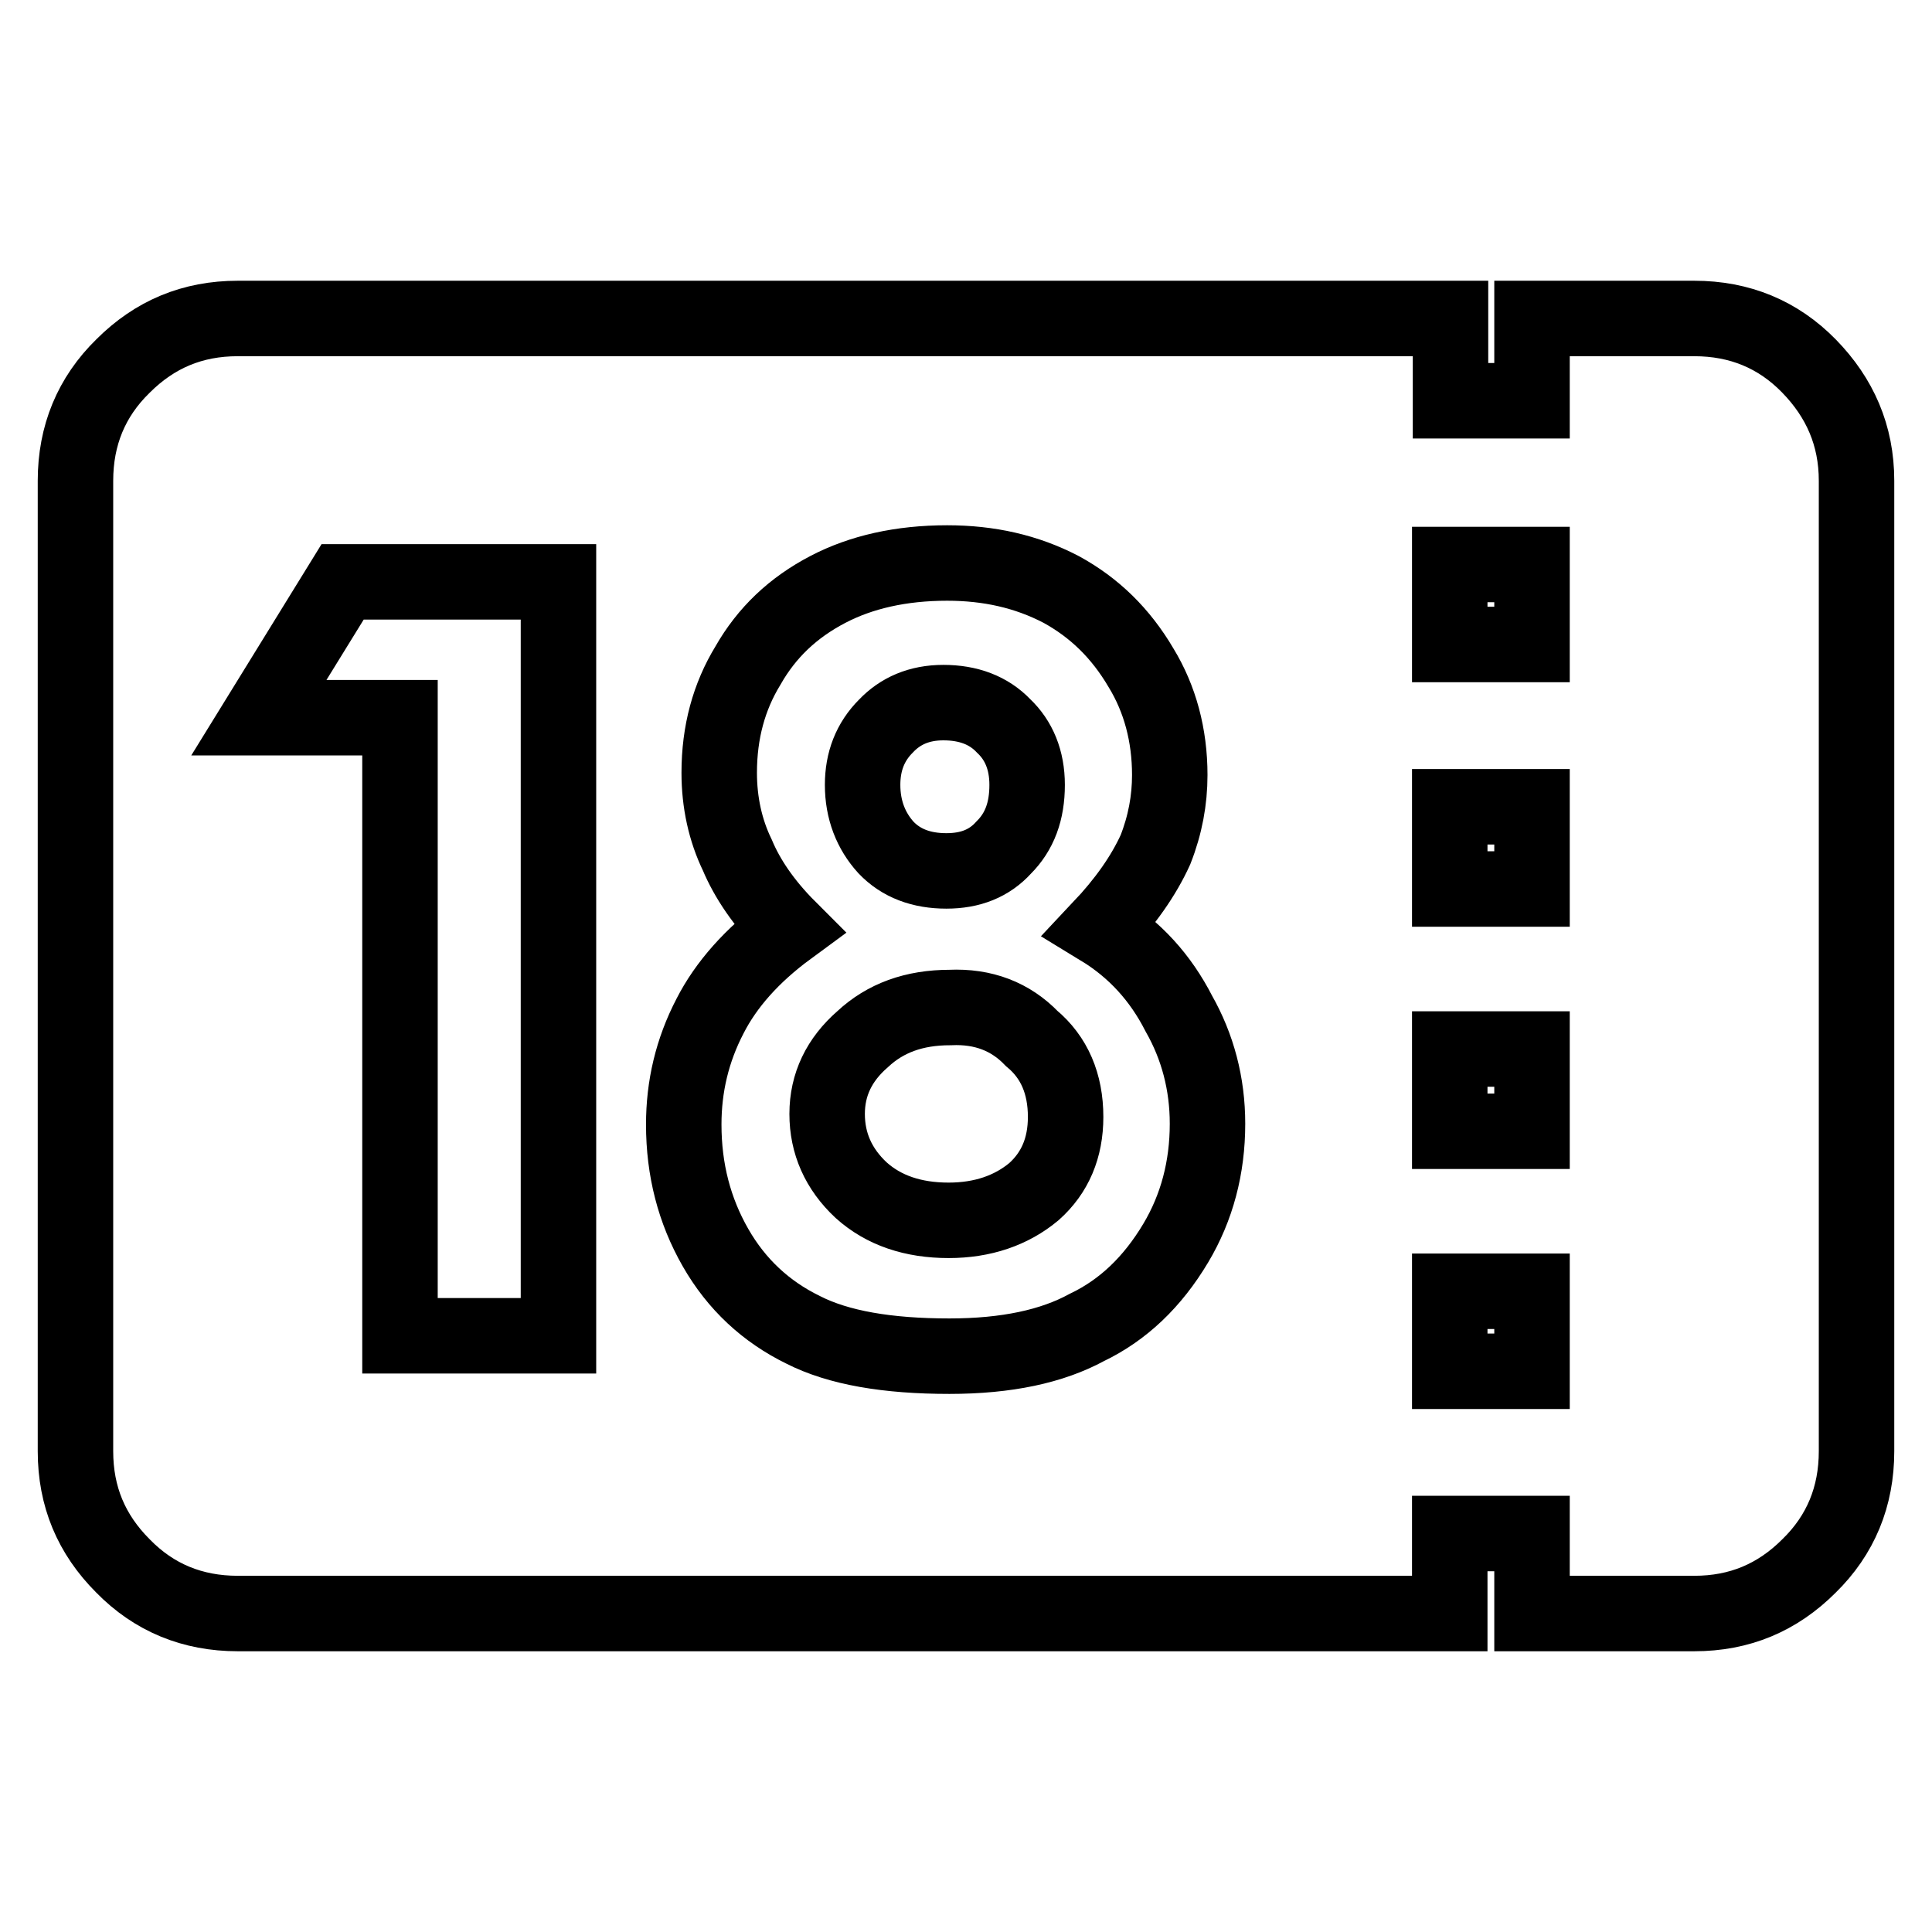
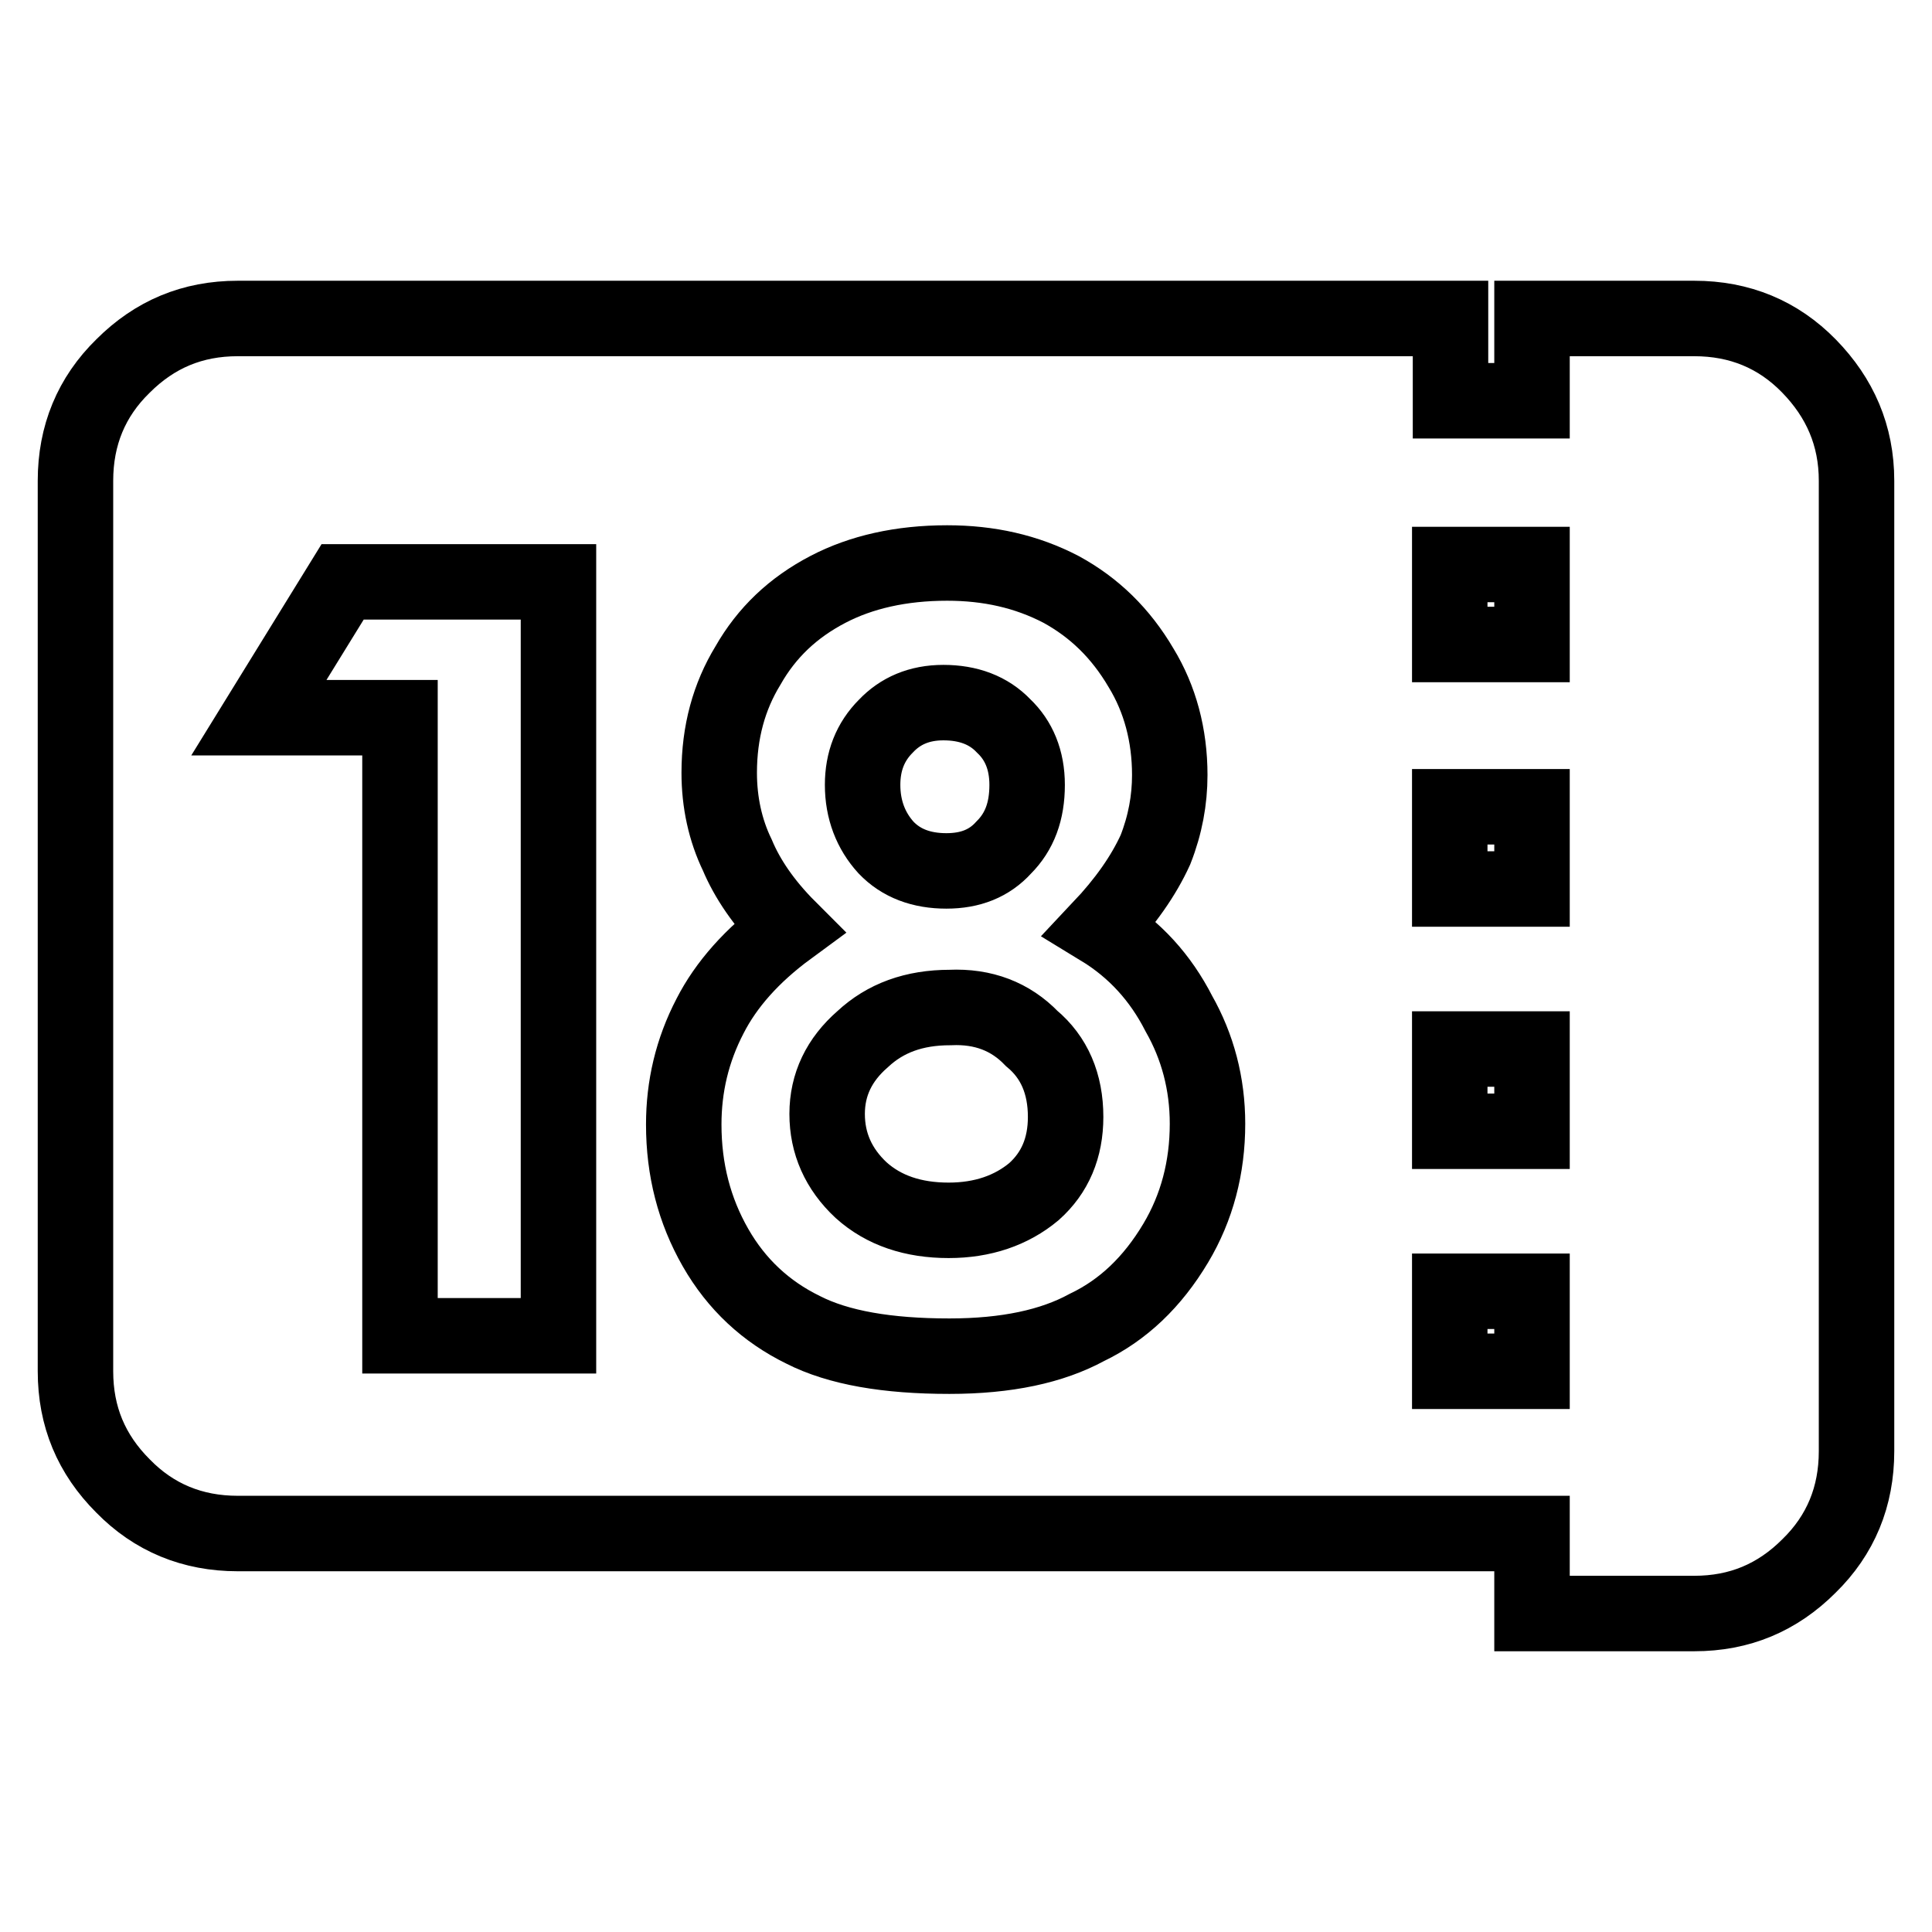
<svg xmlns="http://www.w3.org/2000/svg" version="1.1" x="0px" y="0px" viewBox="0 0 256 256" enable-background="new 0 0 256 256" xml:space="preserve">
  <g>
-     <path stroke-width="10" fill-opacity="0" stroke="#000000" d="M125.4,115.4c-3.3,0-6-1-8-3.1c-2-2.2-3.1-5-3.1-8.3c0-3.1,1-5.7,3.1-7.8c1.9-2,4.4-3.1,7.6-3.1 c3.3,0,6,1,8,3.1c2,1.9,3.1,4.5,3.1,7.8c0,3.5-1,6.2-3.1,8.3C131.1,114.4,128.6,115.4,125.4,115.4z M136.7,137.6 c3,2.5,4.5,6,4.5,10.4c0,4.1-1.4,7.4-4.2,9.9c-3,2.5-6.8,3.8-11.3,3.8c-4.7,0-8.6-1.3-11.6-4c-3-2.8-4.5-6.2-4.5-10.1 c0-3.9,1.6-7.2,4.7-9.9c3-2.8,6.8-4.2,11.6-4.2C130.3,133.3,133.9,134.7,136.7,137.6z M224.5,42.2c6,0,11.1,2.1,15.2,6.3 s6.3,9.2,6.3,15.2v128.6c0,6-2.1,11.1-6.3,15.2c-4.2,4.2-9.2,6.3-15.2,6.3H203v-10.6h-10.9v10.6H31.5c-6,0-11.1-2.1-15.2-6.3 c-4.2-4.2-6.3-9.2-6.3-15.2V63.7c0-6,2.1-11.1,6.3-15.2c4.2-4.2,9.2-6.3,15.2-6.3h160.7v10.9H203V42.2H224.5z M74,77.1H45.4 L34.3,95.1H53V177h21V77.1z M155.8,164.7c2.8-4.7,4.2-10,4.2-15.8c0-5.3-1.3-10.2-3.8-14.6c-2.4-4.7-5.8-8.5-10.4-11.3 c3.3-3.5,5.7-6.9,7.3-10.4c1.3-3.3,1.9-6.6,1.9-9.9c0-5.3-1.3-10.1-3.8-14.2c-2.7-4.6-6.2-8-10.6-10.4c-4.6-2.4-9.6-3.5-15.1-3.5 c-6.1,0-11.4,1.2-15.8,3.5c-4.6,2.4-8.1,5.7-10.6,10.1c-2.5,4.1-3.8,8.8-3.8,14.2c0,3.9,0.8,7.6,2.4,10.9c1.3,3.1,3.5,6.4,6.8,9.7 c-4.9,3.6-8.3,7.5-10.4,11.6c-2.4,4.6-3.5,9.4-3.5,14.4c0,6,1.4,11.4,4.2,16.3s6.7,8.5,11.6,10.9c4.7,2.4,11.2,3.5,19.4,3.5 c7.6,0,13.6-1.3,18.2-3.8C148.8,173.6,152.7,169.9,155.8,164.7L155.8,164.7z M203,171.1h-10.9v10.6H203V171.1z M203,139h-10.9v10.9 H203V139z M203,106.9h-10.9v10.9H203V106.9z M203,74.8h-10.9v10.6H203V74.8L203,74.8z" />
+     <path stroke-width="10" fill-opacity="0" stroke="#000000" d="M125.4,115.4c-3.3,0-6-1-8-3.1c-2-2.2-3.1-5-3.1-8.3c0-3.1,1-5.7,3.1-7.8c1.9-2,4.4-3.1,7.6-3.1 c3.3,0,6,1,8,3.1c2,1.9,3.1,4.5,3.1,7.8c0,3.5-1,6.2-3.1,8.3C131.1,114.4,128.6,115.4,125.4,115.4z M136.7,137.6 c3,2.5,4.5,6,4.5,10.4c0,4.1-1.4,7.4-4.2,9.9c-3,2.5-6.8,3.8-11.3,3.8c-4.7,0-8.6-1.3-11.6-4c-3-2.8-4.5-6.2-4.5-10.1 c0-3.9,1.6-7.2,4.7-9.9c3-2.8,6.8-4.2,11.6-4.2C130.3,133.3,133.9,134.7,136.7,137.6z M224.5,42.2c6,0,11.1,2.1,15.2,6.3 s6.3,9.2,6.3,15.2v128.6c0,6-2.1,11.1-6.3,15.2c-4.2,4.2-9.2,6.3-15.2,6.3H203v-10.6h-10.9H31.5c-6,0-11.1-2.1-15.2-6.3 c-4.2-4.2-6.3-9.2-6.3-15.2V63.7c0-6,2.1-11.1,6.3-15.2c4.2-4.2,9.2-6.3,15.2-6.3h160.7v10.9H203V42.2H224.5z M74,77.1H45.4 L34.3,95.1H53V177h21V77.1z M155.8,164.7c2.8-4.7,4.2-10,4.2-15.8c0-5.3-1.3-10.2-3.8-14.6c-2.4-4.7-5.8-8.5-10.4-11.3 c3.3-3.5,5.7-6.9,7.3-10.4c1.3-3.3,1.9-6.6,1.9-9.9c0-5.3-1.3-10.1-3.8-14.2c-2.7-4.6-6.2-8-10.6-10.4c-4.6-2.4-9.6-3.5-15.1-3.5 c-6.1,0-11.4,1.2-15.8,3.5c-4.6,2.4-8.1,5.7-10.6,10.1c-2.5,4.1-3.8,8.8-3.8,14.2c0,3.9,0.8,7.6,2.4,10.9c1.3,3.1,3.5,6.4,6.8,9.7 c-4.9,3.6-8.3,7.5-10.4,11.6c-2.4,4.6-3.5,9.4-3.5,14.4c0,6,1.4,11.4,4.2,16.3s6.7,8.5,11.6,10.9c4.7,2.4,11.2,3.5,19.4,3.5 c7.6,0,13.6-1.3,18.2-3.8C148.8,173.6,152.7,169.9,155.8,164.7L155.8,164.7z M203,171.1h-10.9v10.6H203V171.1z M203,139h-10.9v10.9 H203V139z M203,106.9h-10.9v10.9H203V106.9z M203,74.8h-10.9v10.6H203V74.8L203,74.8z" />
  </g>
</svg>